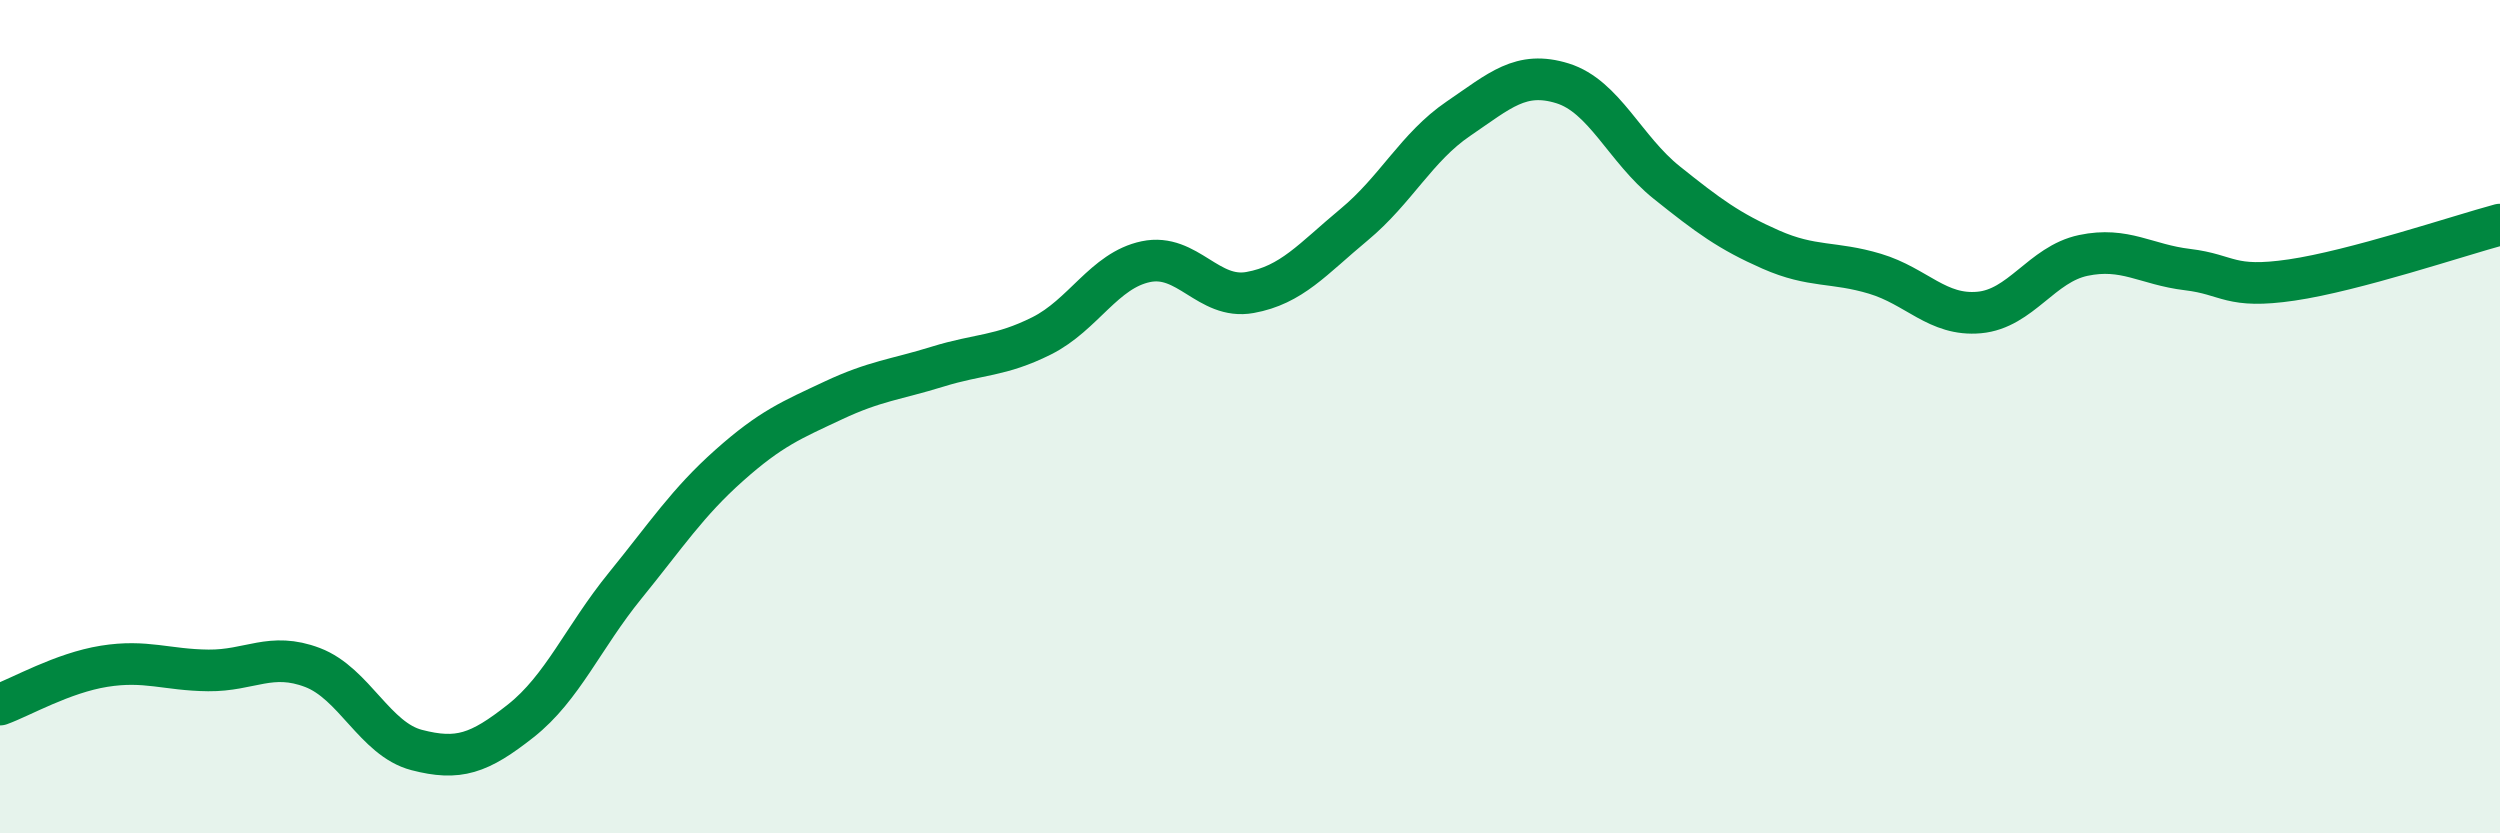
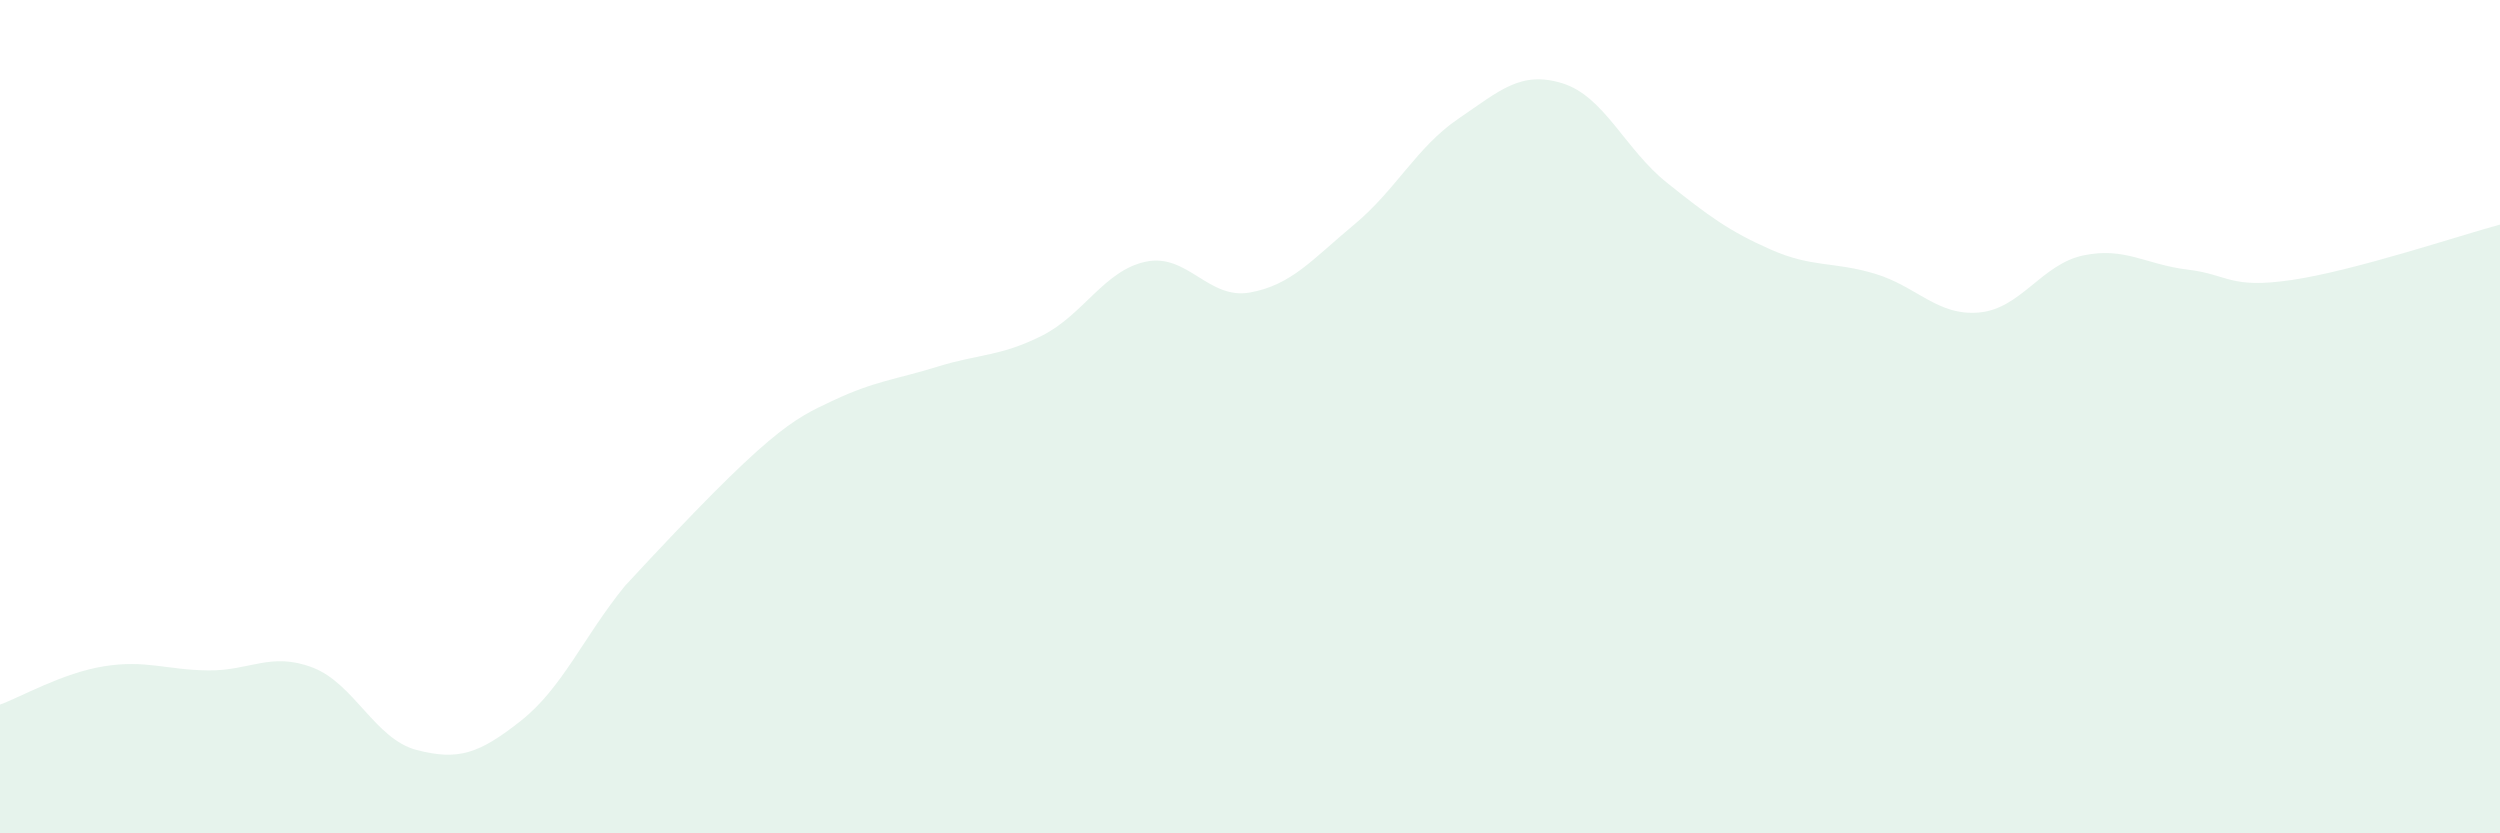
<svg xmlns="http://www.w3.org/2000/svg" width="60" height="20" viewBox="0 0 60 20">
-   <path d="M 0,16.91 C 0.5,16.73 1.5,16.15 2.5,15.99 C 3.5,15.83 4,16.08 5,16.09 C 6,16.1 6.5,15.64 7.5,16.02 C 8.5,16.4 9,17.74 10,18 C 11,18.26 11.5,18.09 12.5,17.3 C 13.5,16.51 14,15.29 15,14.06 C 16,12.83 16.5,12.06 17.5,11.17 C 18.5,10.28 19,10.08 20,9.61 C 21,9.14 21.5,9.11 22.5,8.8 C 23.5,8.49 24,8.56 25,8.06 C 26,7.56 26.5,6.49 27.5,6.28 C 28.5,6.07 29,7.2 30,7.02 C 31,6.84 31.5,6.22 32.5,5.39 C 33.5,4.56 34,3.53 35,2.85 C 36,2.17 36.5,1.69 37.5,2 C 38.5,2.31 39,3.58 40,4.38 C 41,5.18 41.5,5.55 42.5,5.99 C 43.5,6.43 44,6.27 45,6.57 C 46,6.87 46.5,7.59 47.5,7.5 C 48.5,7.41 49,6.34 50,6.13 C 51,5.92 51.5,6.35 52.5,6.47 C 53.5,6.59 53.5,6.94 55,6.72 C 56.5,6.5 59,5.66 60,5.39L60 20L0 20Z" fill="#008740" opacity="0.1" stroke-linecap="round" stroke-linejoin="round" />
-   <path d="M 0,16.91 C 0.5,16.73 1.5,16.15 2.5,15.99 C 3.5,15.83 4,16.08 5,16.09 C 6,16.1 6.5,15.64 7.5,16.02 C 8.5,16.4 9,17.74 10,18 C 11,18.26 11.5,18.09 12.5,17.3 C 13.5,16.51 14,15.29 15,14.06 C 16,12.83 16.5,12.06 17.5,11.17 C 18.5,10.28 19,10.08 20,9.61 C 21,9.14 21.5,9.11 22.5,8.8 C 23.5,8.49 24,8.56 25,8.06 C 26,7.56 26.5,6.49 27.5,6.28 C 28.5,6.07 29,7.2 30,7.02 C 31,6.84 31.5,6.22 32.5,5.39 C 33.5,4.56 34,3.53 35,2.85 C 36,2.17 36.5,1.69 37.5,2 C 38.5,2.31 39,3.58 40,4.38 C 41,5.18 41.5,5.55 42.5,5.99 C 43.5,6.43 44,6.27 45,6.57 C 46,6.87 46.5,7.59 47.5,7.5 C 48.5,7.41 49,6.34 50,6.13 C 51,5.92 51.5,6.35 52.5,6.47 C 53.5,6.59 53.5,6.94 55,6.72 C 56.5,6.5 59,5.66 60,5.39" stroke="#008740" stroke-width="1" fill="none" stroke-linecap="round" stroke-linejoin="round" />
+   <path d="M 0,16.91 C 0.5,16.73 1.5,16.15 2.5,15.99 C 3.5,15.83 4,16.08 5,16.09 C 6,16.1 6.5,15.64 7.5,16.02 C 8.5,16.4 9,17.74 10,18 C 11,18.26 11.5,18.09 12.5,17.3 C 13.5,16.51 14,15.29 15,14.06 C 18.5,10.28 19,10.08 20,9.61 C 21,9.14 21.5,9.11 22.5,8.8 C 23.5,8.49 24,8.56 25,8.06 C 26,7.56 26.5,6.49 27.5,6.28 C 28.5,6.07 29,7.2 30,7.02 C 31,6.84 31.5,6.22 32.5,5.39 C 33.5,4.56 34,3.53 35,2.85 C 36,2.17 36.5,1.69 37.5,2 C 38.5,2.31 39,3.58 40,4.38 C 41,5.18 41.5,5.55 42.5,5.99 C 43.5,6.43 44,6.27 45,6.57 C 46,6.87 46.5,7.59 47.5,7.5 C 48.5,7.41 49,6.34 50,6.13 C 51,5.92 51.5,6.35 52.5,6.47 C 53.5,6.59 53.5,6.94 55,6.72 C 56.5,6.5 59,5.66 60,5.39L60 20L0 20Z" fill="#008740" opacity="0.1" stroke-linecap="round" stroke-linejoin="round" />
</svg>